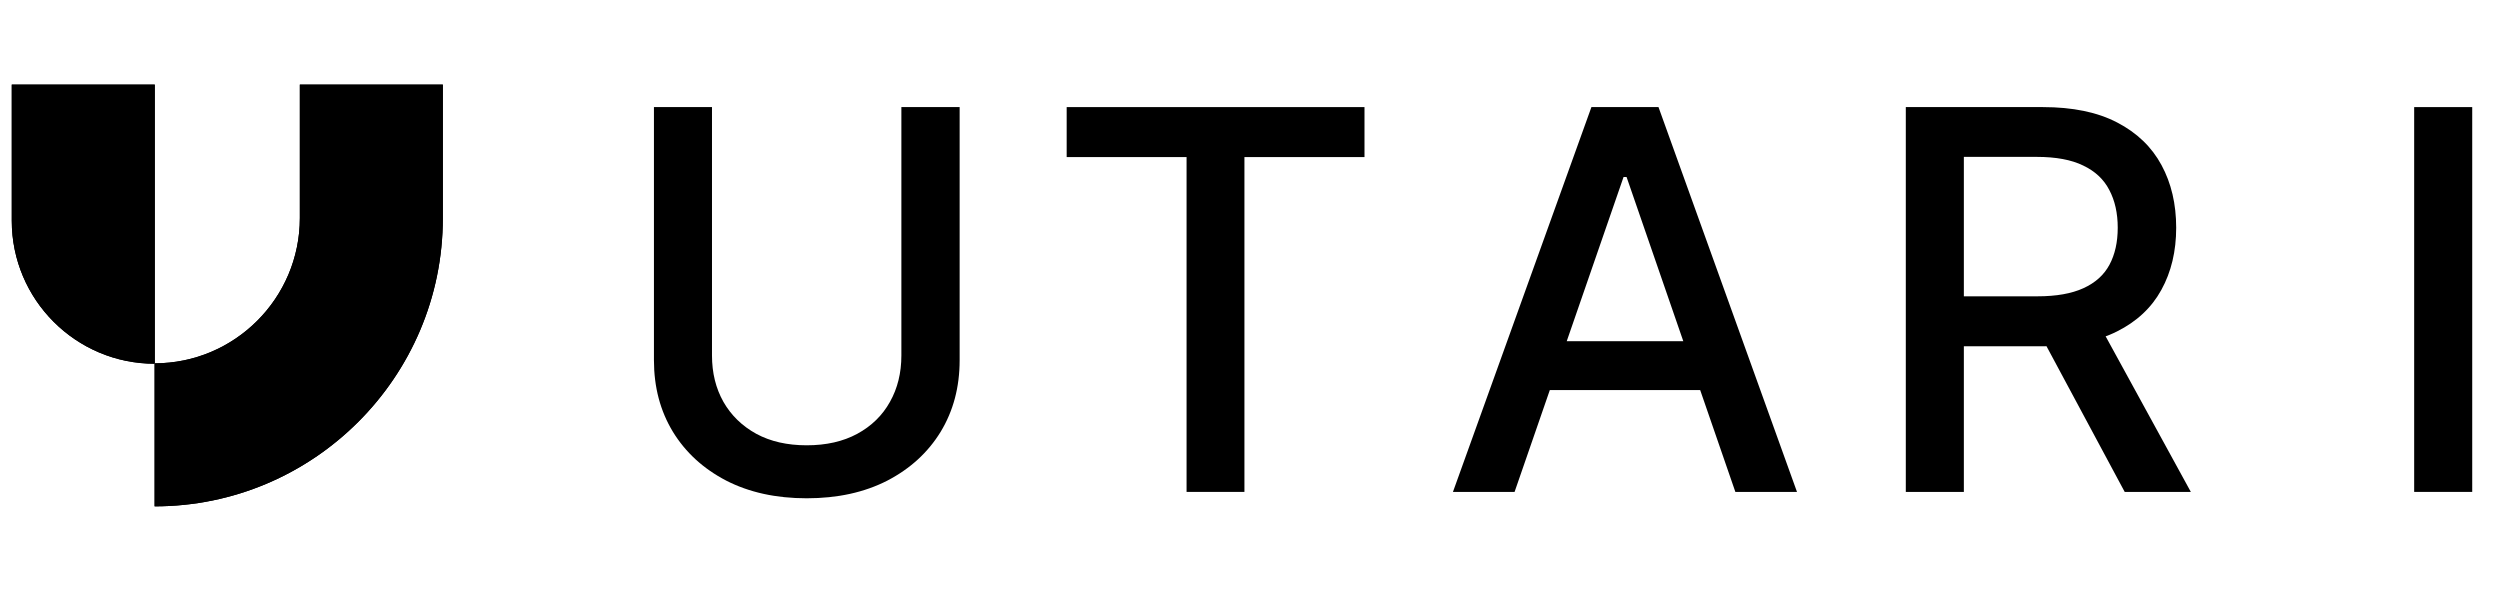
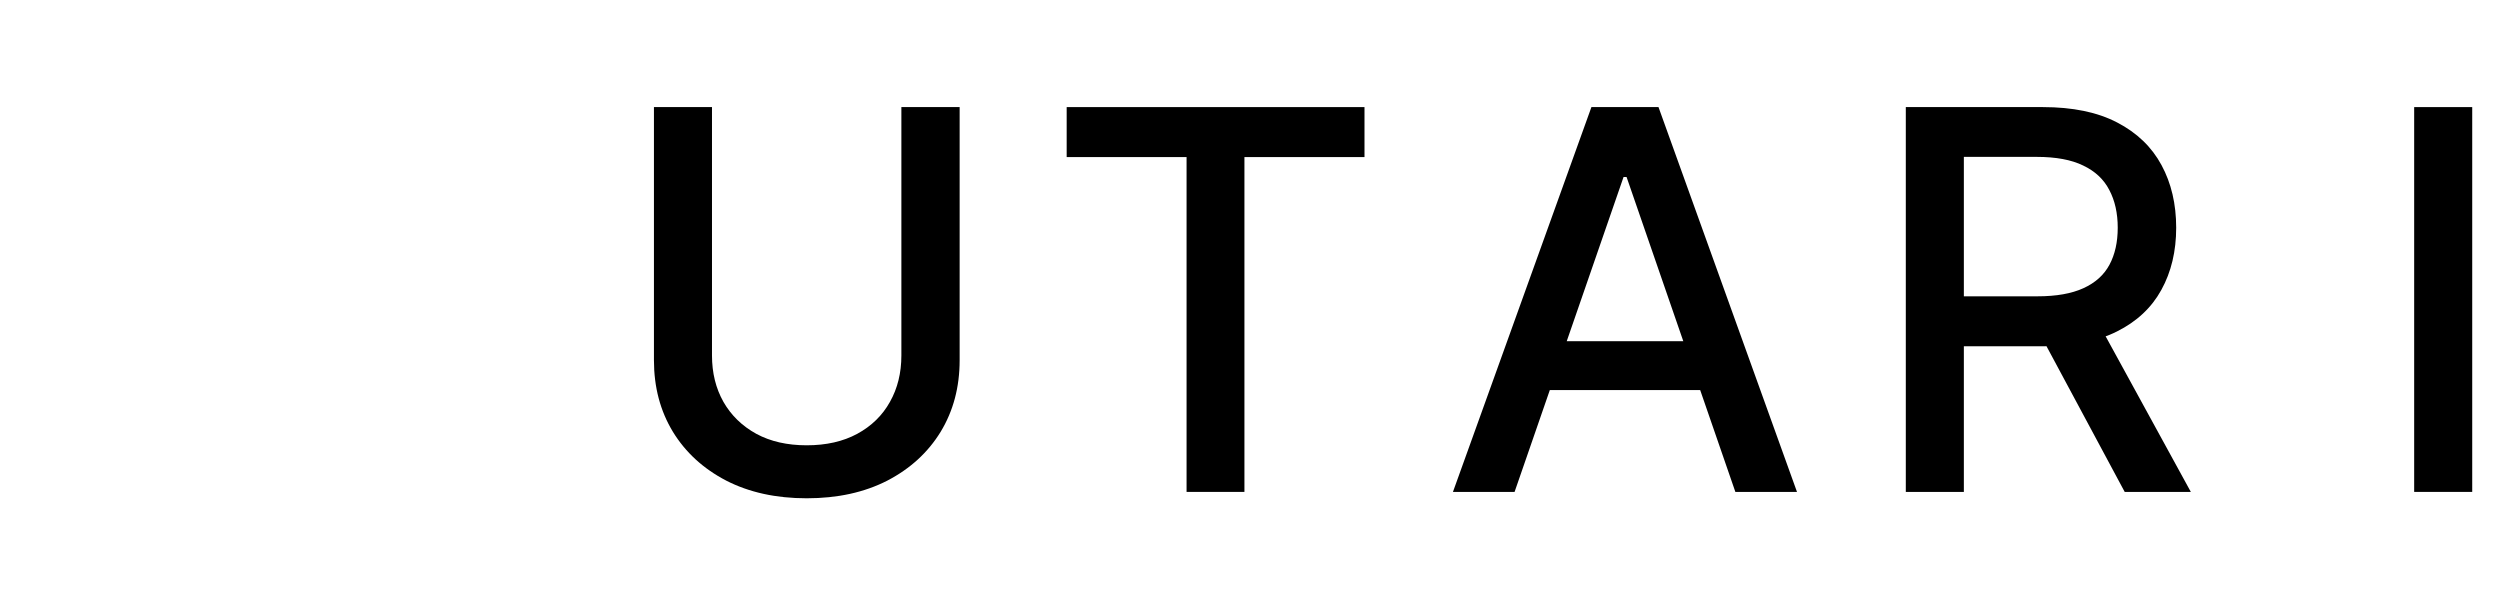
<svg xmlns="http://www.w3.org/2000/svg" width="118" height="28" viewBox="0 0 118 28" fill="none">
  <g clip-path="url(#clip0_1762_224)">
    <g clip-path="url(#clip1_1762_224)">
      <path d="M0.555 3.992H7.305V17.169C3.58 17.169 0.555 14.144 0.555 10.419V3.992Z" fill="black" />
-       <path d="M7.297 23.899V17.149C11.077 17.149 14.152 14.074 14.152 10.294V3.992H20.902V10.295C20.902 17.797 14.799 23.9 7.297 23.9V23.899Z" fill="black" />
      <path d="M0.555 3.992H7.305V17.169C3.58 17.169 0.555 14.144 0.555 10.419V3.992Z" fill="black" />
      <path d="M7.297 23.899V17.149C11.077 17.149 14.152 14.074 14.152 10.294V3.992H20.902V10.295C20.902 17.797 14.799 23.9 7.297 23.9V23.899Z" fill="black" />
    </g>
    <path d="M42.545 5.055H45.295V17.001C45.295 18.272 44.996 19.398 44.399 20.38C43.802 21.355 42.962 22.124 41.88 22.686C40.798 23.241 39.53 23.519 38.076 23.519C36.627 23.519 35.362 23.241 34.28 22.686C33.198 22.124 32.358 21.355 31.761 20.38C31.164 19.398 30.866 18.272 30.866 17.001V5.055H33.606V16.779C33.606 17.601 33.786 18.331 34.147 18.97C34.513 19.608 35.031 20.111 35.699 20.477C36.367 20.838 37.159 21.018 38.076 21.018C38.998 21.018 39.793 20.838 40.461 20.477C41.135 20.111 41.65 19.608 42.005 18.97C42.365 18.331 42.545 17.601 42.545 16.779V5.055Z" fill="black" />
    <path d="M50.347 7.414V5.055H64.404V7.414H58.737V23.218H56.006V7.414H50.347Z" fill="black" />
    <path d="M71.488 23.218H68.579L75.115 5.055H78.281L84.818 23.218H81.909L76.774 8.354H76.632L71.488 23.218ZM71.976 16.105H81.412V18.411H71.976V16.105Z" fill="black" />
    <path d="M89.954 23.218V5.055H96.428C97.835 5.055 99.003 5.297 99.931 5.782C100.865 6.267 101.563 6.938 102.024 7.795C102.485 8.647 102.716 9.631 102.716 10.748C102.716 11.86 102.482 12.838 102.015 13.684C101.554 14.524 100.856 15.177 99.922 15.644C98.994 16.111 97.826 16.345 96.419 16.345H91.514V13.986H96.171C97.057 13.986 97.779 13.858 98.335 13.604C98.896 13.35 99.307 12.98 99.567 12.496C99.827 12.011 99.957 11.428 99.957 10.748C99.957 10.063 99.824 9.468 99.558 8.966C99.298 8.463 98.887 8.079 98.326 7.813C97.77 7.541 97.04 7.405 96.135 7.405H92.694V23.218H89.954ZM98.92 15.023L103.407 23.218H100.286L95.887 15.023H98.92Z" fill="black" />
    <path d="M116.689 5.055V23.218H113.949V5.055H116.689Z" fill="black" />
  </g>
  <defs>
    <clipPath id="clip0_1762_224">
      <rect width="118" height="27.891" fill="white" />
    </clipPath>
    <clipPath id="clip1_1762_224">
-       <rect width="21.46" height="21.455" fill="white" transform="translate(0 3.218)" />
-     </clipPath>
+       </clipPath>
  </defs>
</svg>